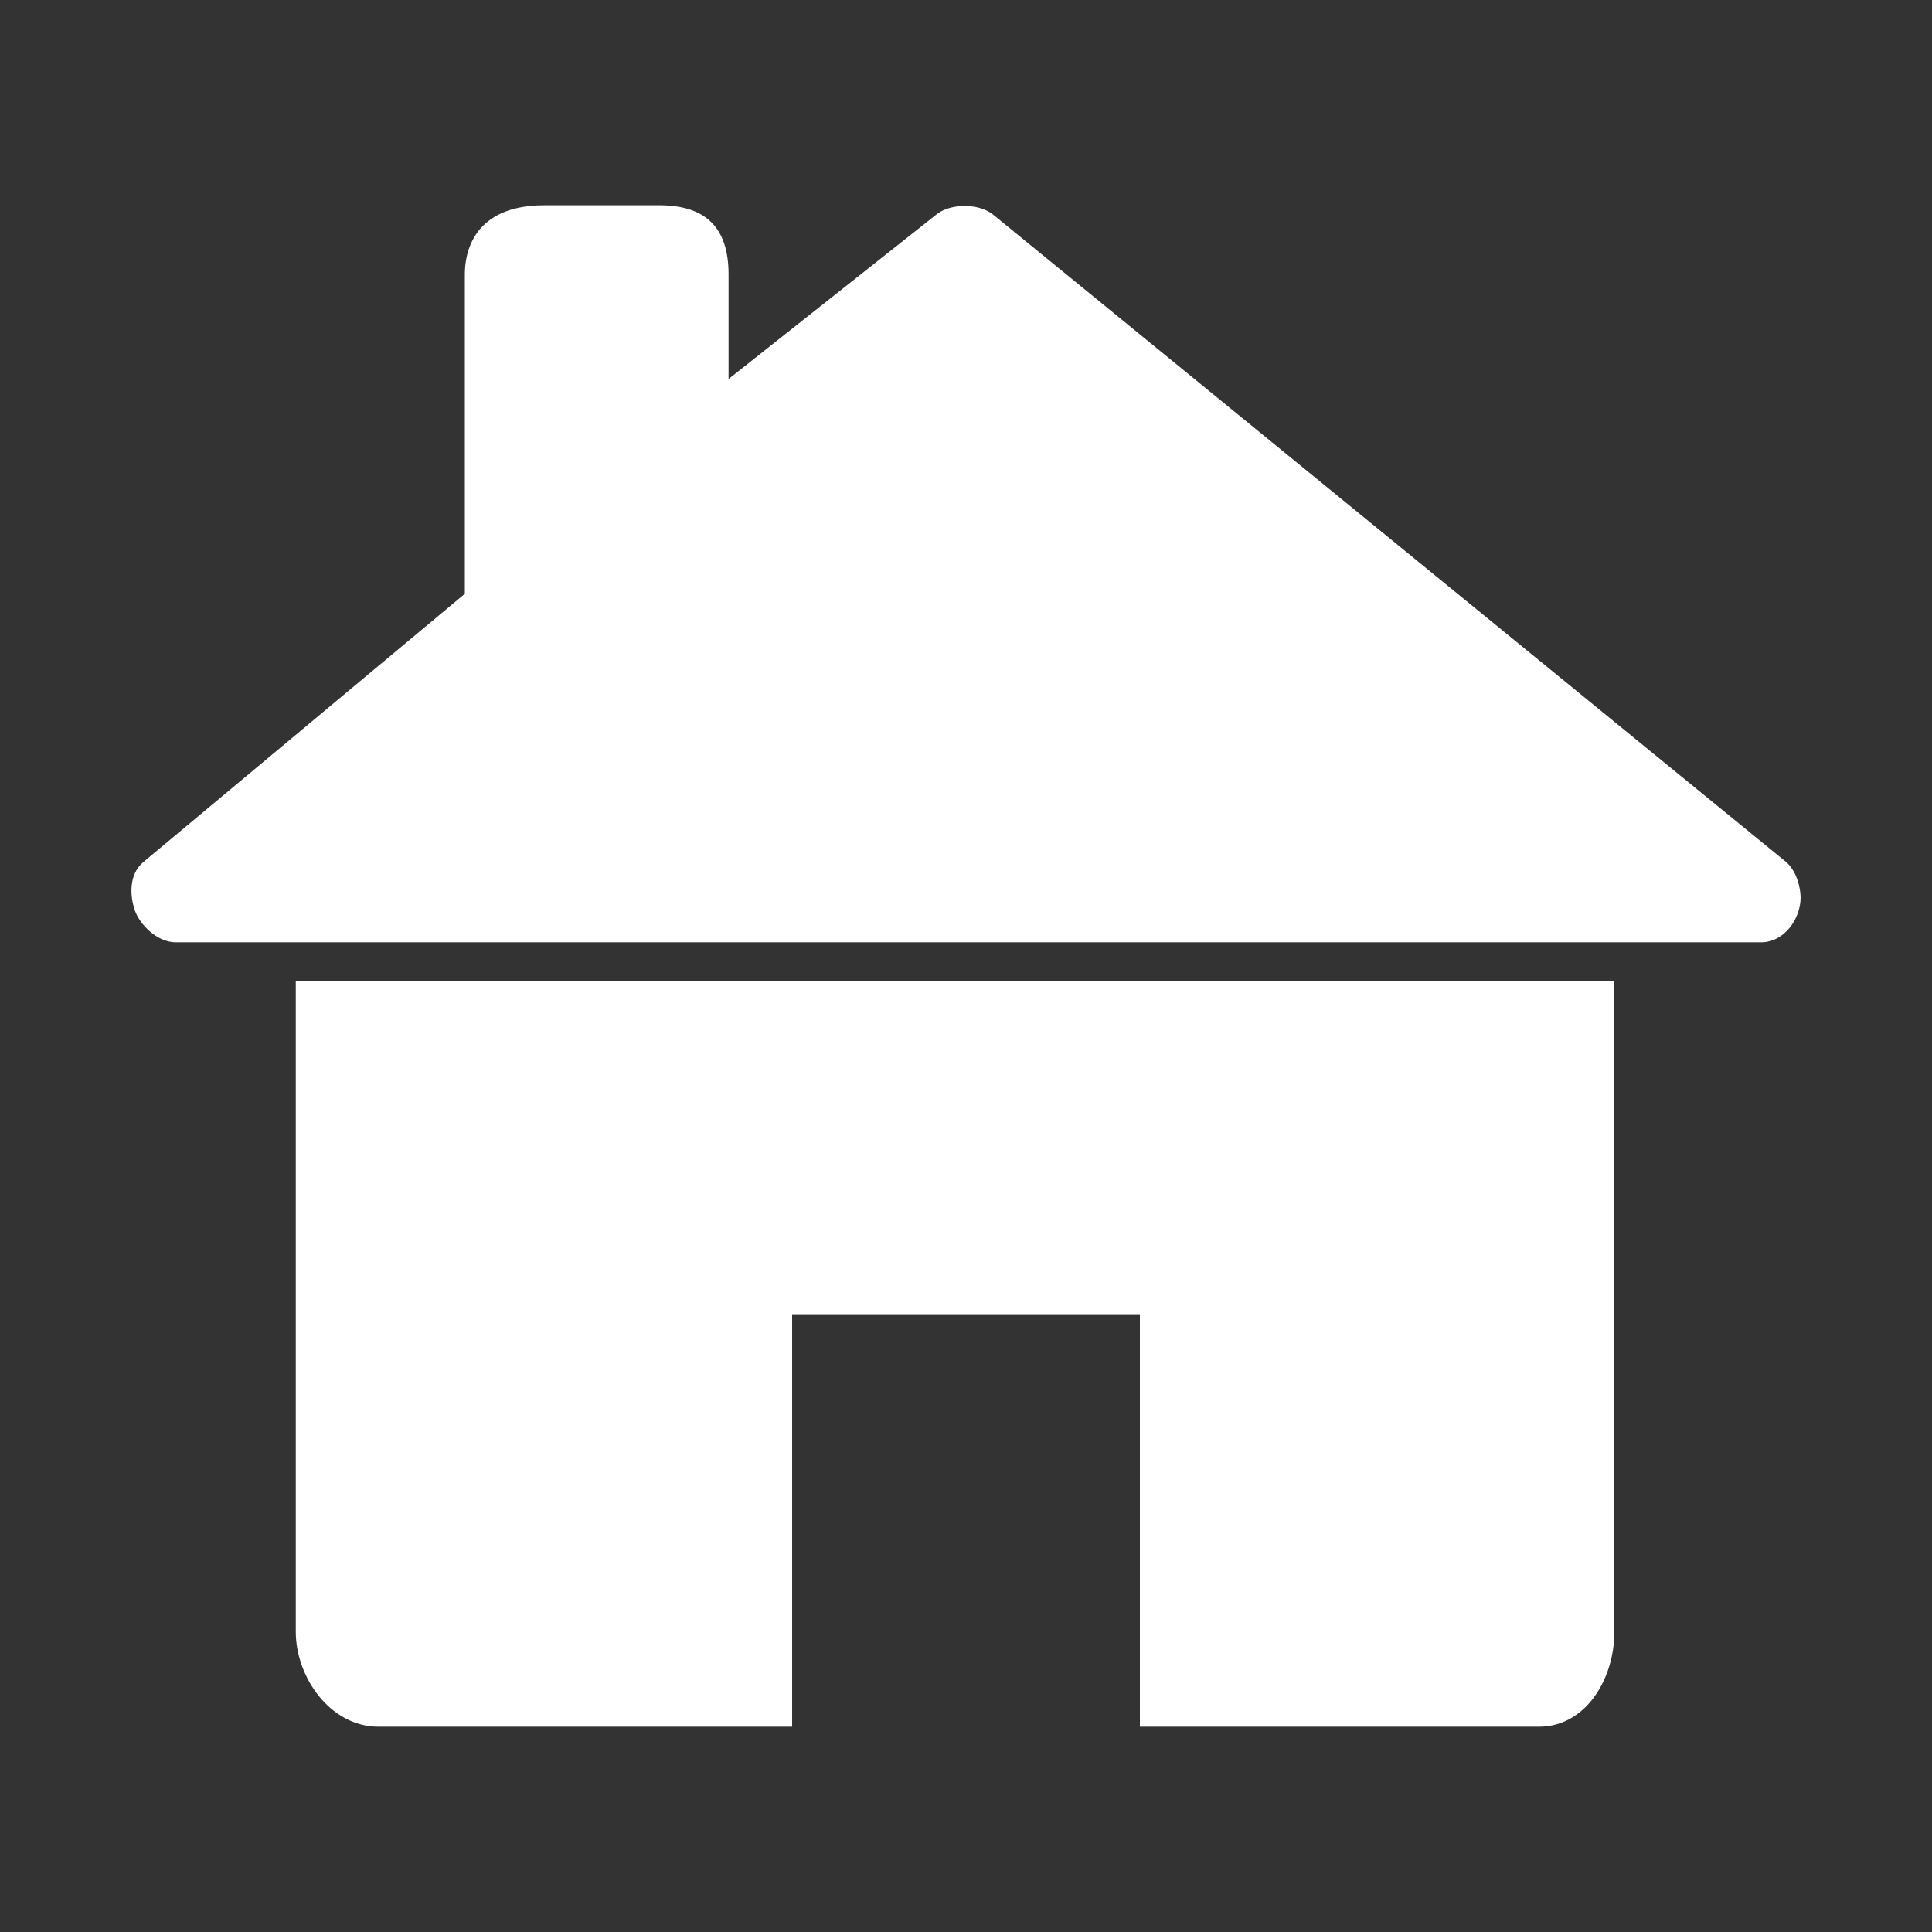
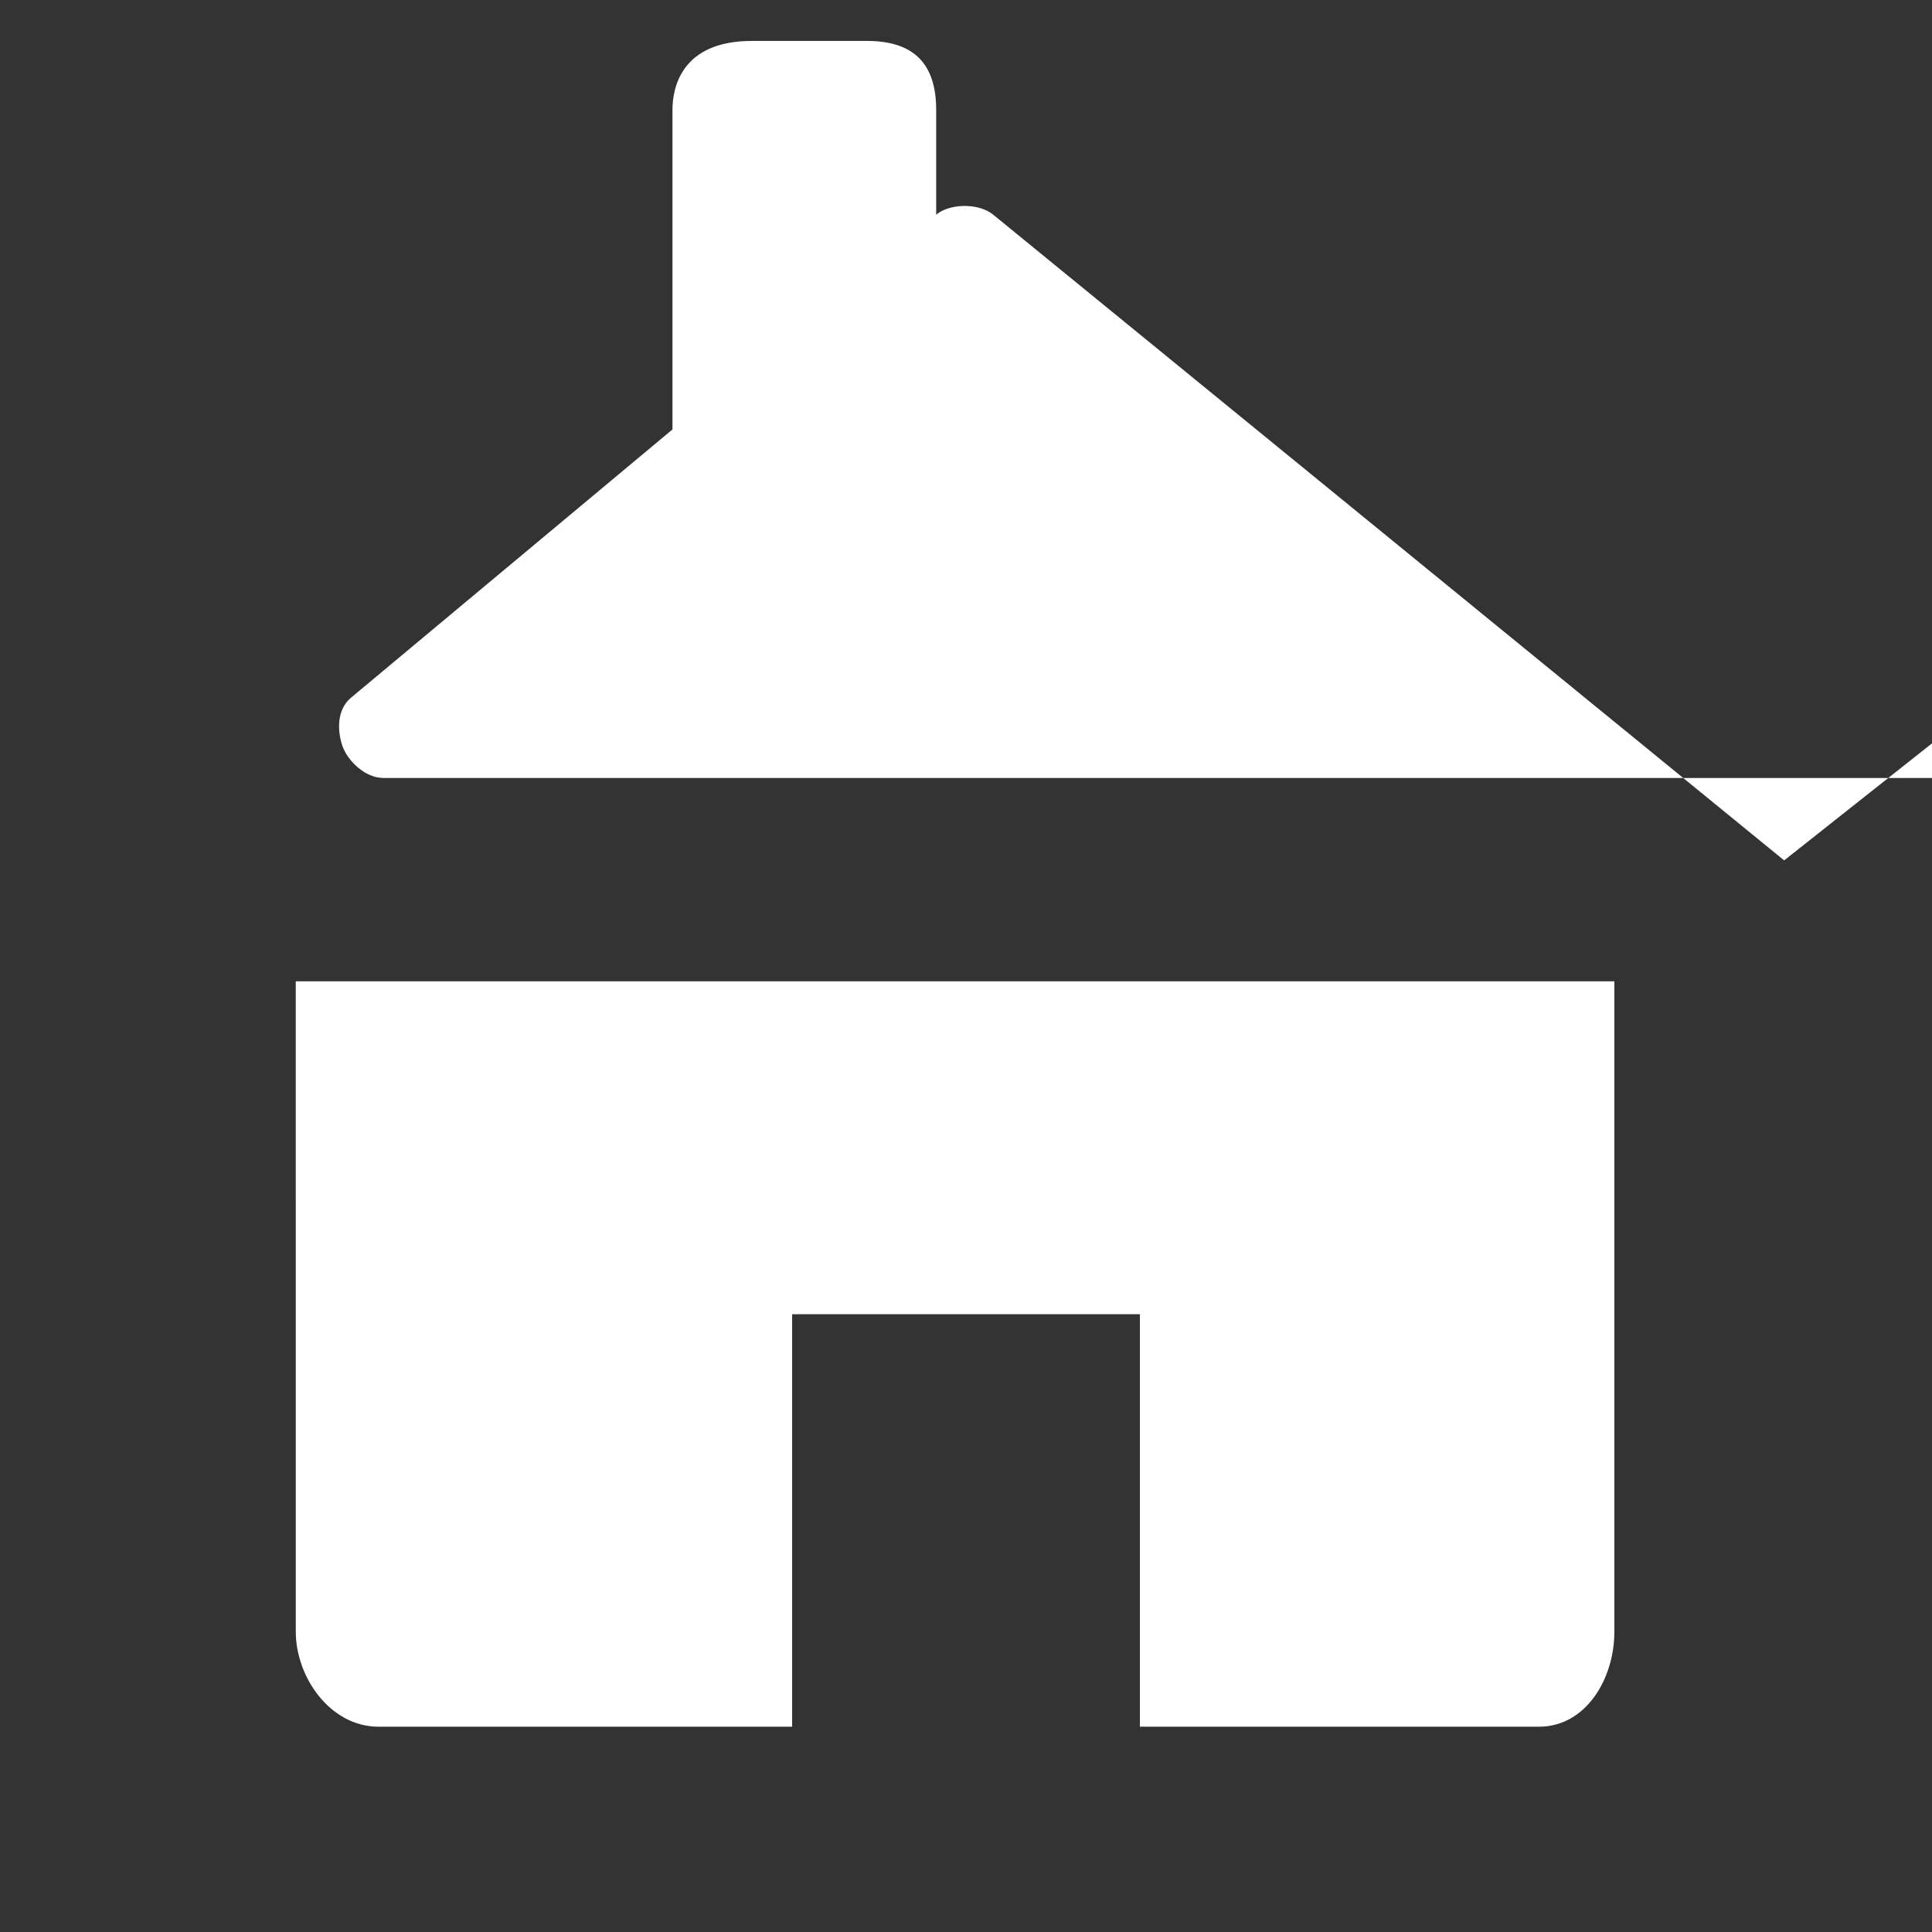
<svg xmlns="http://www.w3.org/2000/svg" width="1600" height="1600" viewBox="0 0 1200 1200">
  <rect x="0" y="0" width="1200" height="1200" fill="#333333" stroke="none" />
-   <path d="M183.71 609.5h819v404.07c0 28.969-17.543 58.922-46.895 58.922h-247.81v-256.2h-216v256.2h-256.82c-30.324 0-51.469-31.055-51.469-58.922zm924.46-75.098l-491.1-400.92c-5.902-4.836-13.738-5.555-17.879-5.555s-11.977.72-17.711 5.41l-128.96 102.07v-65.073c0-28.824-14.062-42.84-43.008-42.84h-71.387c-44.578 0-49.402 29.965-49.402 42.84v198.47l-199.52 166.5c-9.254 7.57-8.664 21.156-5.328 30.492 2.93 8.171 13.39 19.5 25.44 19.5h984.47c14.497 0 24.603-14.642 24.603-27.77-.016-5.497-2.176-17.148-10.215-23.125z" fill="#fff" />
+   <path d="M183.71 609.5h819v404.07c0 28.969-17.543 58.922-46.895 58.922h-247.81v-256.2h-216v256.2h-256.82c-30.324 0-51.469-31.055-51.469-58.922zm924.46-75.098l-491.1-400.92c-5.902-4.836-13.738-5.555-17.879-5.555s-11.977.72-17.711 5.41v-65.073c0-28.824-14.062-42.84-43.008-42.84h-71.387c-44.578 0-49.402 29.965-49.402 42.84v198.47l-199.52 166.5c-9.254 7.57-8.664 21.156-5.328 30.492 2.93 8.171 13.39 19.5 25.44 19.5h984.47c14.497 0 24.603-14.642 24.603-27.77-.016-5.497-2.176-17.148-10.215-23.125z" fill="#fff" />
</svg>